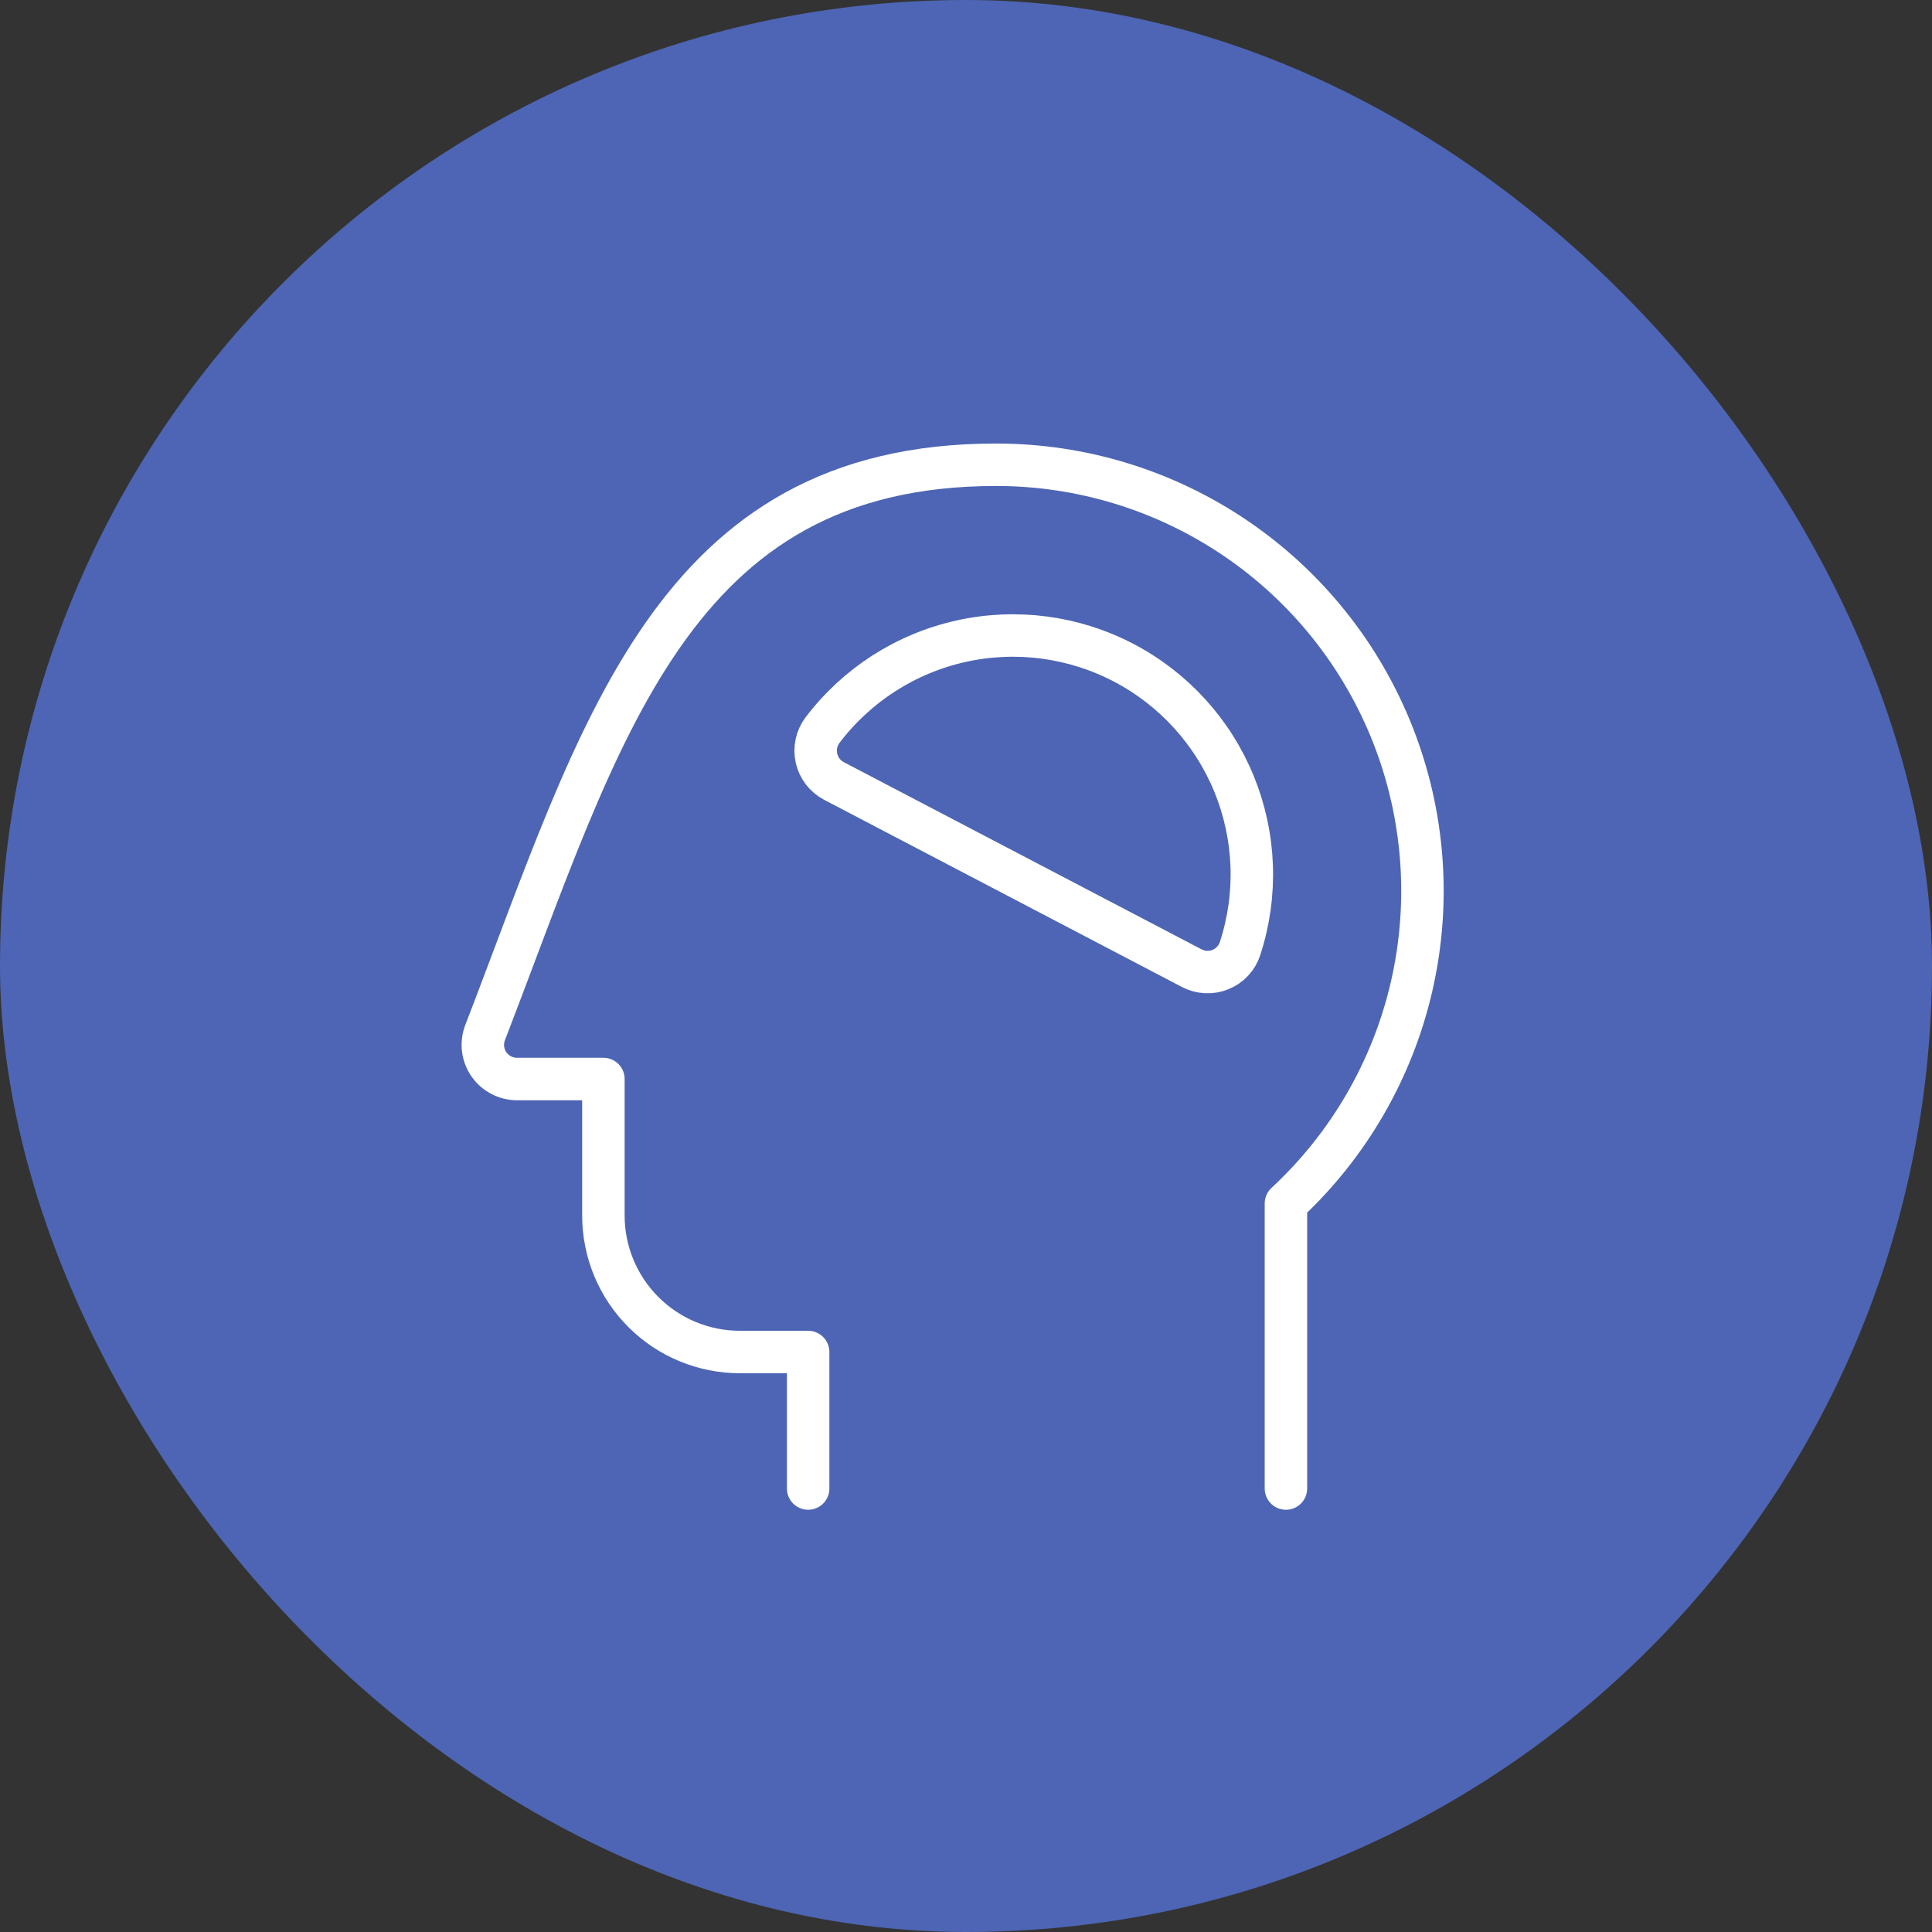
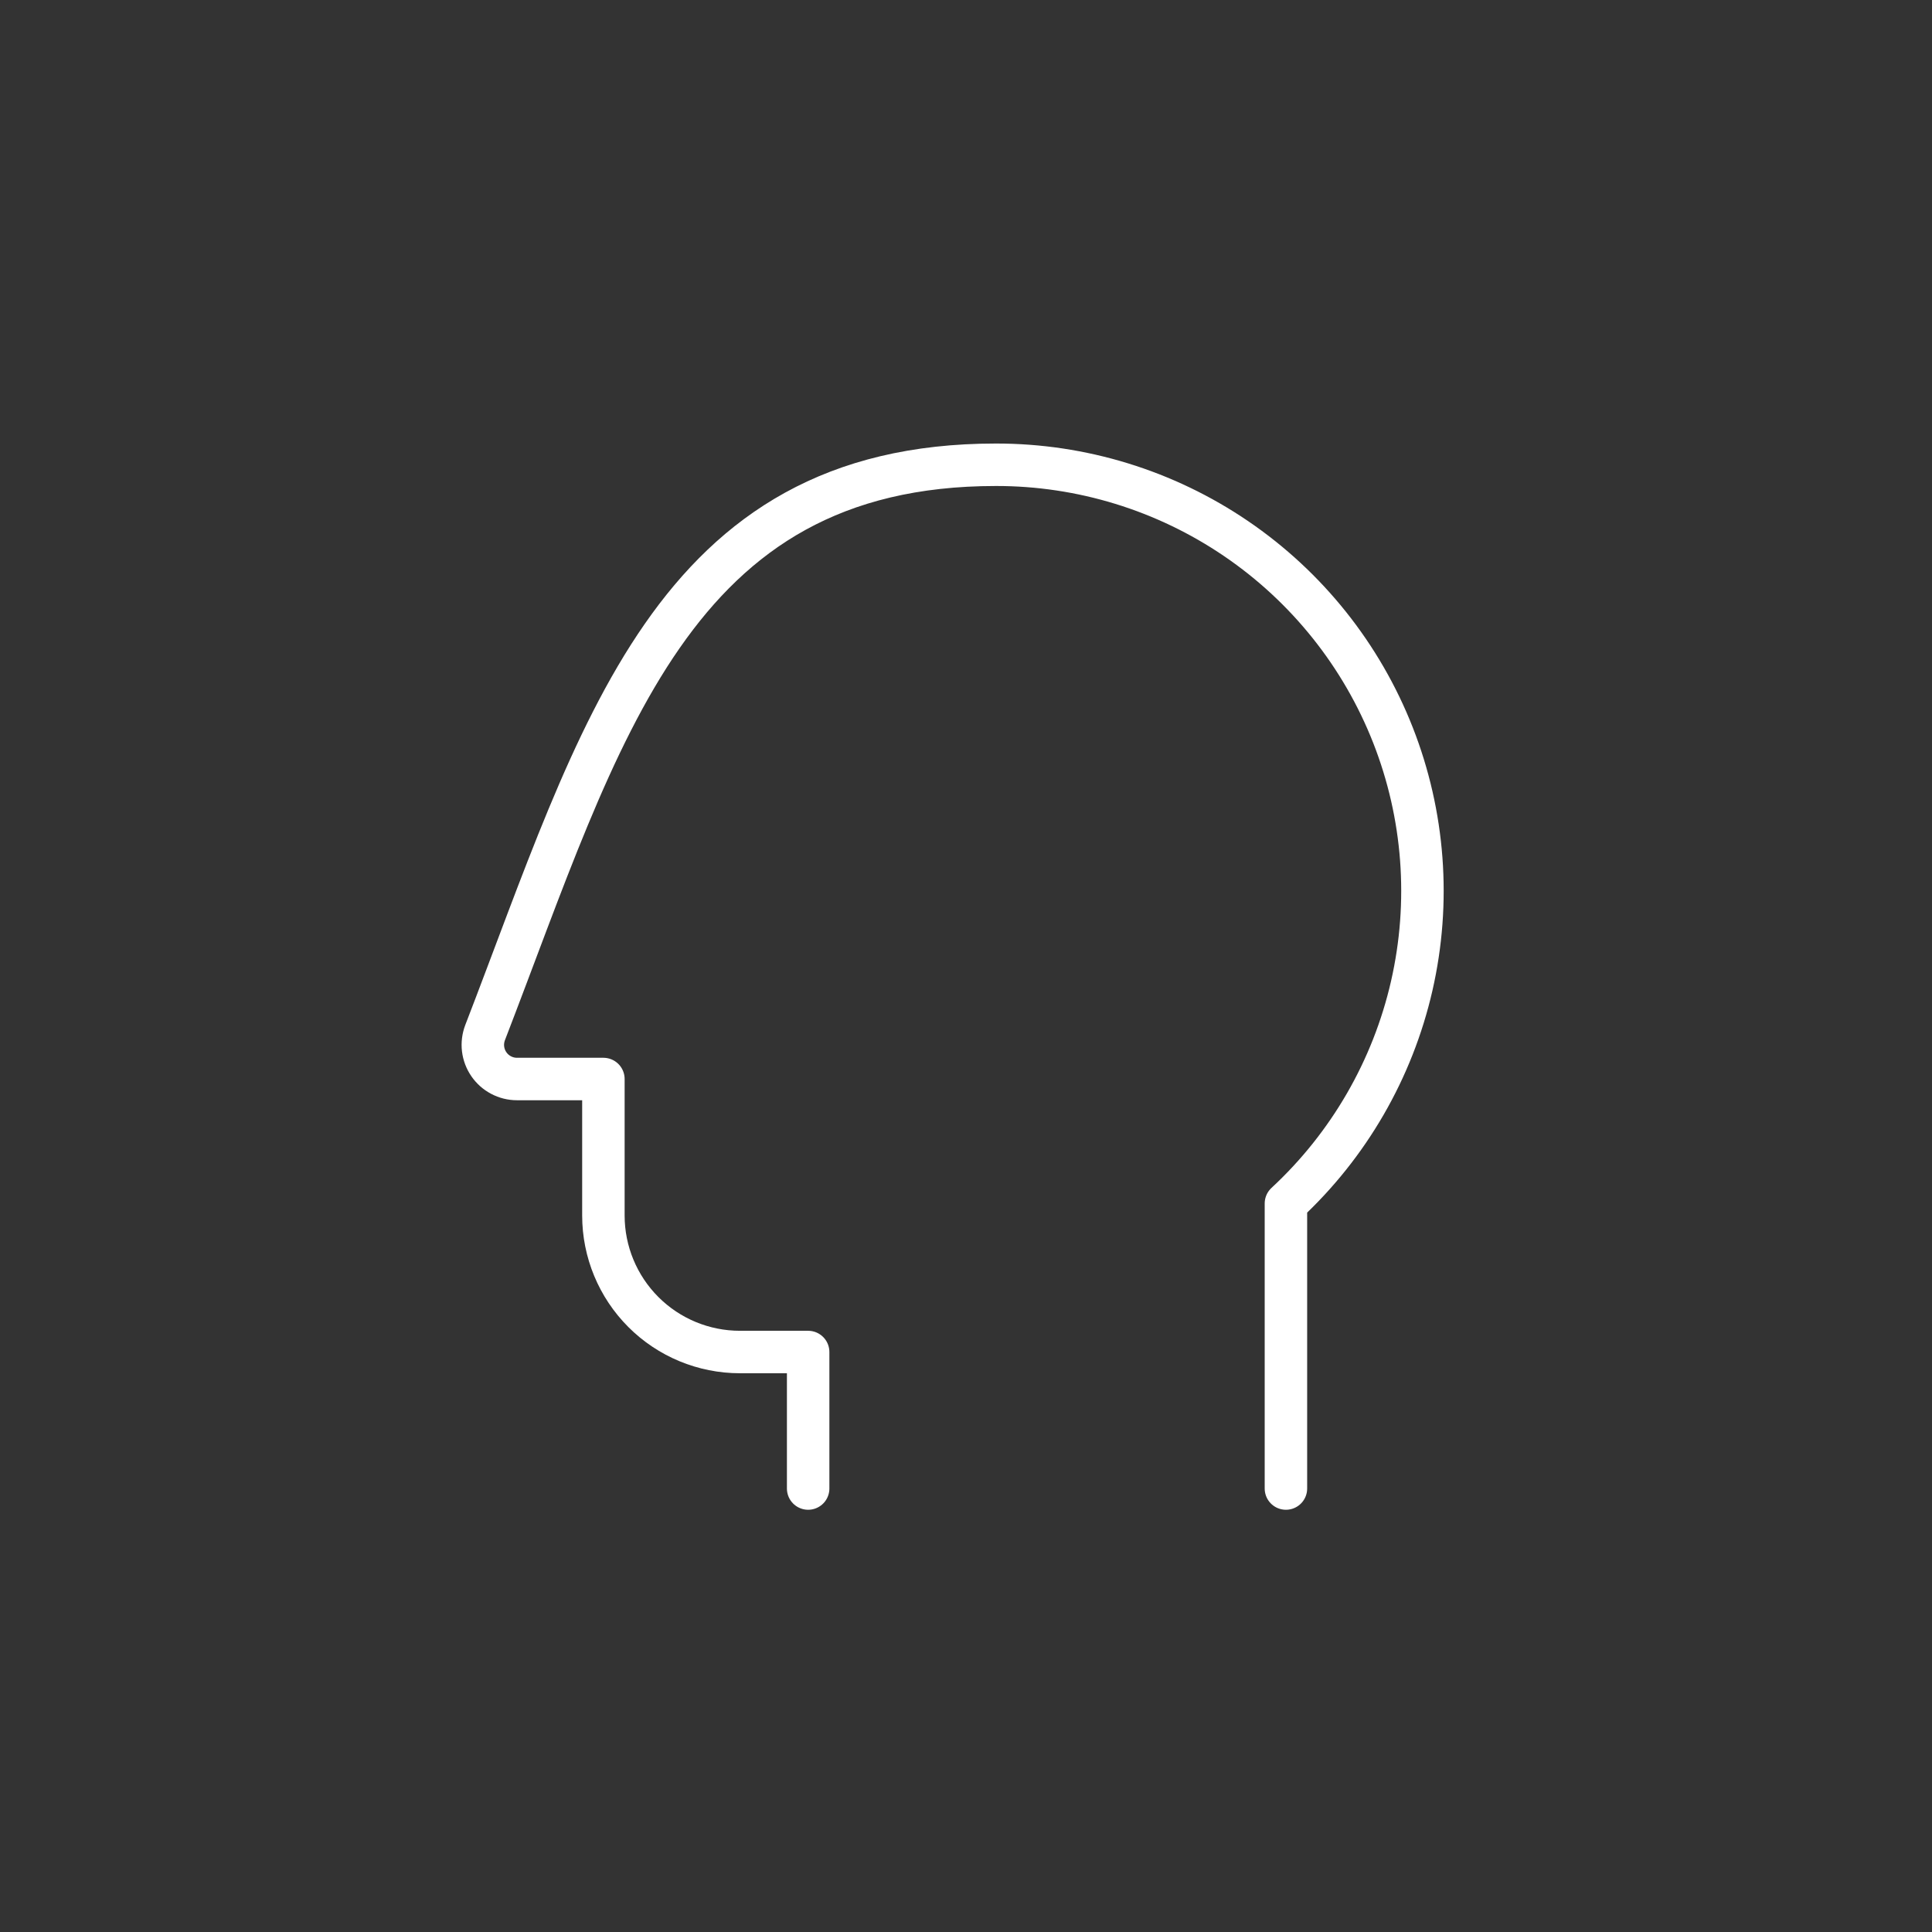
<svg xmlns="http://www.w3.org/2000/svg" width="91" height="91" viewBox="0 0 91 91" fill="none">
  <rect x="0" y="0" width="91" height="91" fill="#333333" stroke="none" />
-   <rect width="91" height="91" rx="45.5" fill="#4D65B4" />
  <path d="M60.569 70.112V56.685C63.53 53.941 65.595 50.369 66.495 46.434C67.394 42.498 67.086 38.383 65.611 34.626C64.135 30.868 61.561 27.643 58.224 25.371C54.887 23.099 50.943 21.886 46.906 21.891C31.606 21.891 28.314 34.488 22.849 48.637C22.756 48.881 22.723 49.144 22.753 49.403C22.784 49.662 22.877 49.91 23.025 50.125C23.172 50.34 23.37 50.516 23.601 50.637C23.831 50.759 24.088 50.823 24.349 50.823H28.421V57.253C28.421 58.958 29.099 60.593 30.304 61.799C31.51 63.005 33.145 63.682 34.851 63.682H38.065V70.112" stroke="white" stroke-width="2" stroke-linecap="round" stroke-linejoin="round" />
-   <path d="M39.282 36.786C39.075 36.677 38.894 36.525 38.751 36.34C38.609 36.154 38.509 35.941 38.457 35.713C38.406 35.485 38.405 35.248 38.454 35.02C38.503 34.791 38.601 34.576 38.742 34.39C40.349 32.269 42.656 30.786 45.252 30.205C47.849 29.624 50.568 29.982 52.926 31.215C55.284 32.449 57.129 34.478 58.133 36.942C59.136 39.407 59.234 42.147 58.409 44.677C58.337 44.899 58.217 45.103 58.058 45.274C57.898 45.445 57.704 45.579 57.487 45.667C57.271 45.756 57.038 45.795 56.804 45.784C56.571 45.773 56.342 45.711 56.135 45.603L39.282 36.786Z" stroke="white" stroke-width="2" stroke-linecap="round" stroke-linejoin="round" />
</svg>